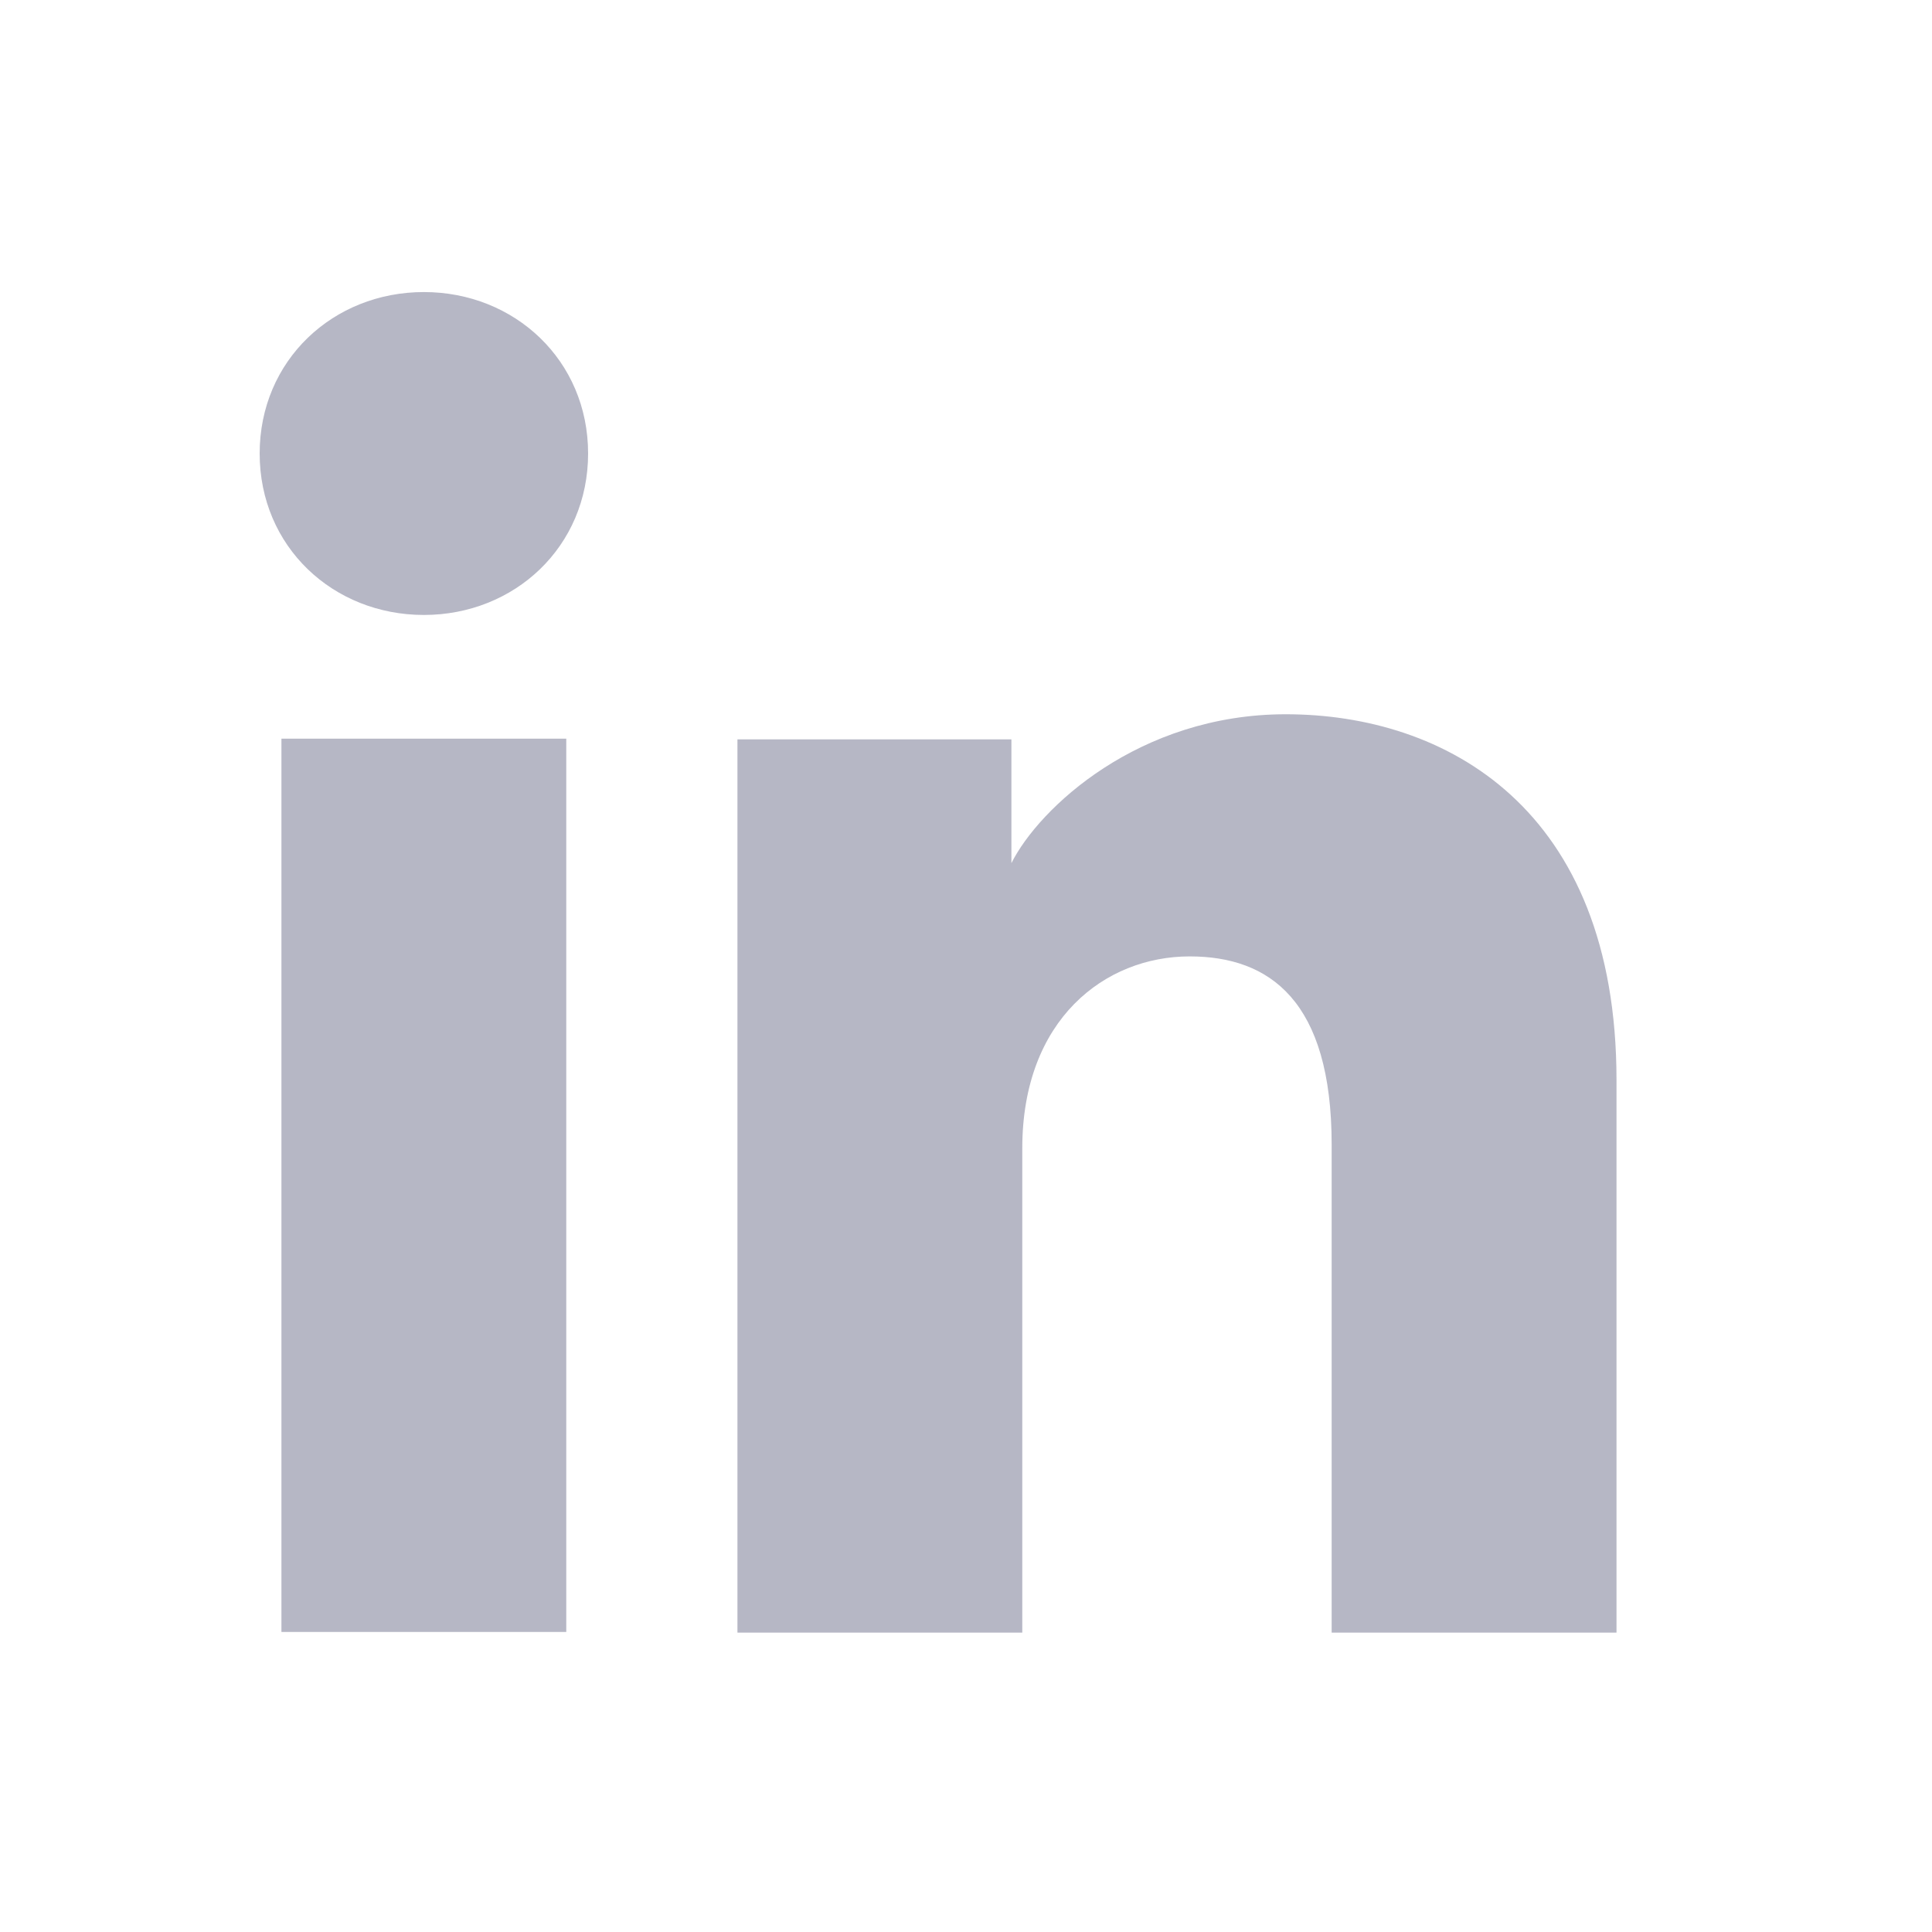
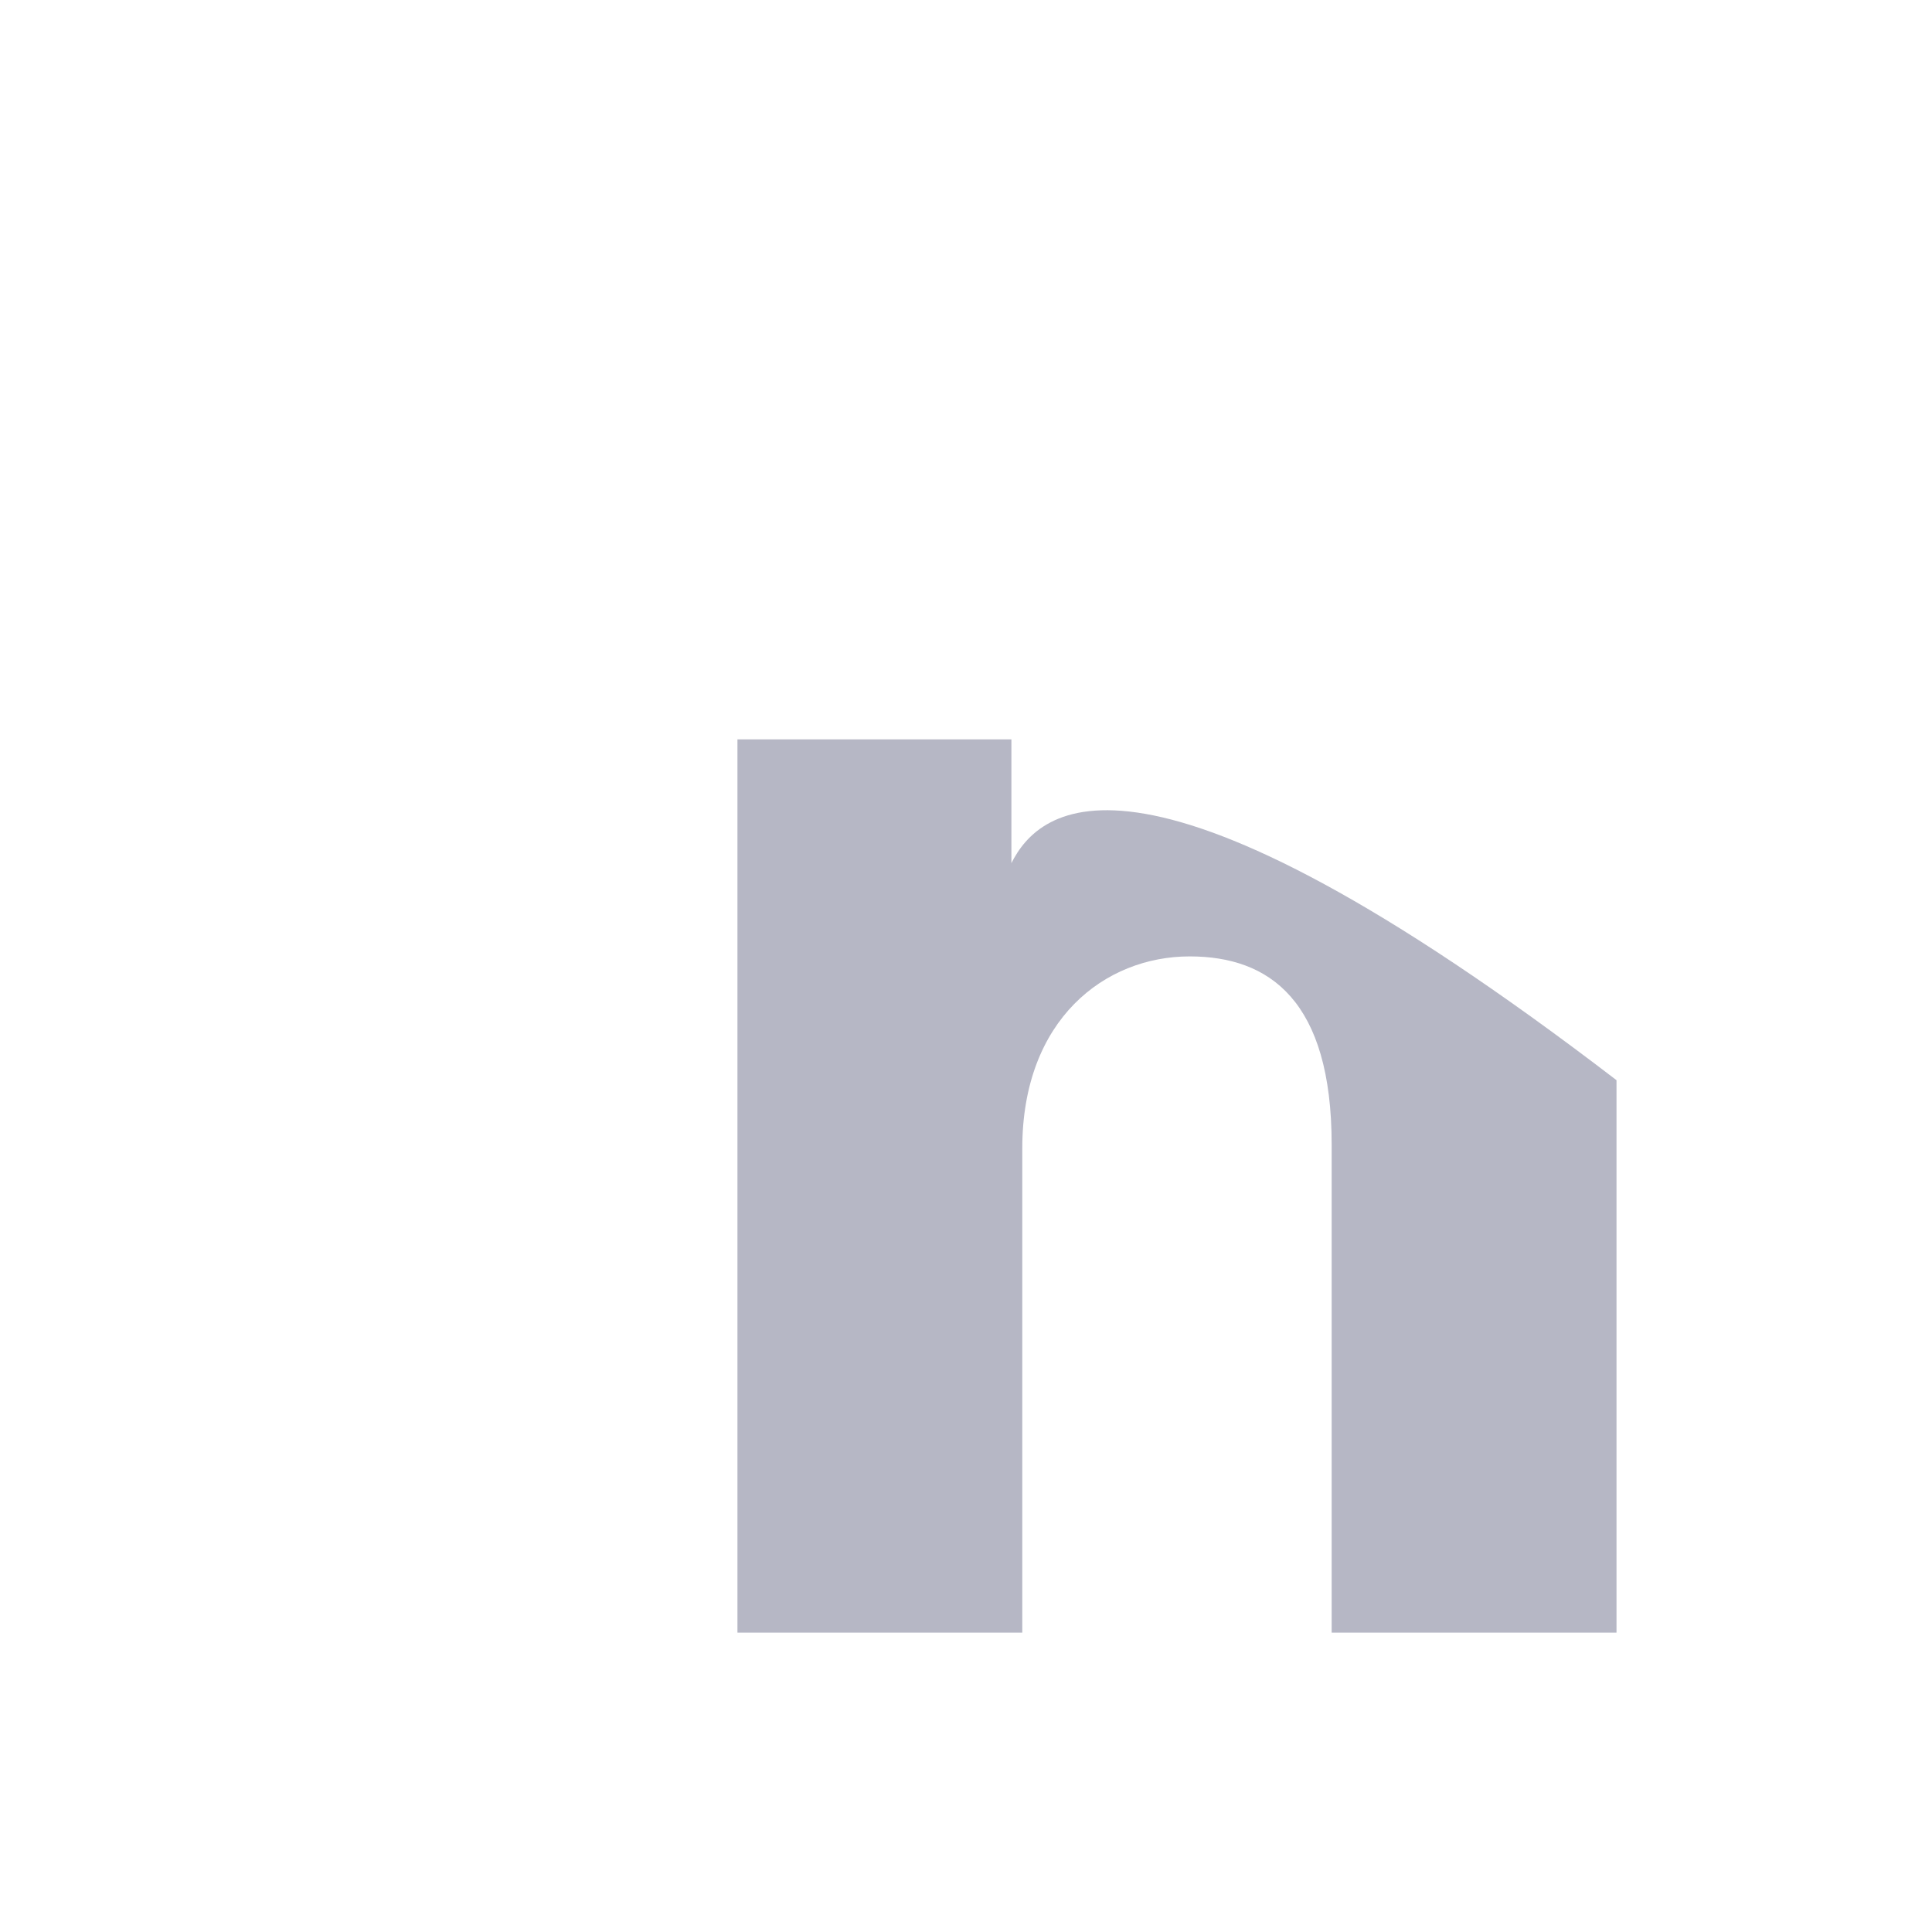
<svg xmlns="http://www.w3.org/2000/svg" width="30" height="30" viewBox="0 0 30 30" fill="none">
-   <path d="M20.678 25.351H25.101V16.773C25.101 12.536 22.434 11.091 19.965 11.091C17.683 11.091 16.133 12.549 15.705 13.403V11.481H11.451V25.351H15.874V17.831C15.874 15.826 17.161 14.851 18.473 14.851C19.715 14.851 20.678 15.54 20.678 17.776V25.351Z" fill="#0A103F" fill-opacity="0.3" />
-   <path d="M4.032 7.042C4.032 8.49 5.173 9.549 6.582 9.549C7.99 9.549 9.132 8.49 9.132 7.042C9.132 5.595 7.99 4.535 6.582 4.535C5.173 4.535 4.032 5.595 4.032 7.042Z" fill="#0A103F" fill-opacity="0.3" />
-   <path d="M4.37 25.341H8.793V11.47H4.37V25.341Z" fill="#0A103F" fill-opacity="0.3" />
+   <path d="M20.678 25.351H25.101V16.773C17.683 11.091 16.133 12.549 15.705 13.403V11.481H11.451V25.351H15.874V17.831C15.874 15.826 17.161 14.851 18.473 14.851C19.715 14.851 20.678 15.54 20.678 17.776V25.351Z" fill="#0A103F" fill-opacity="0.3" />
</svg>